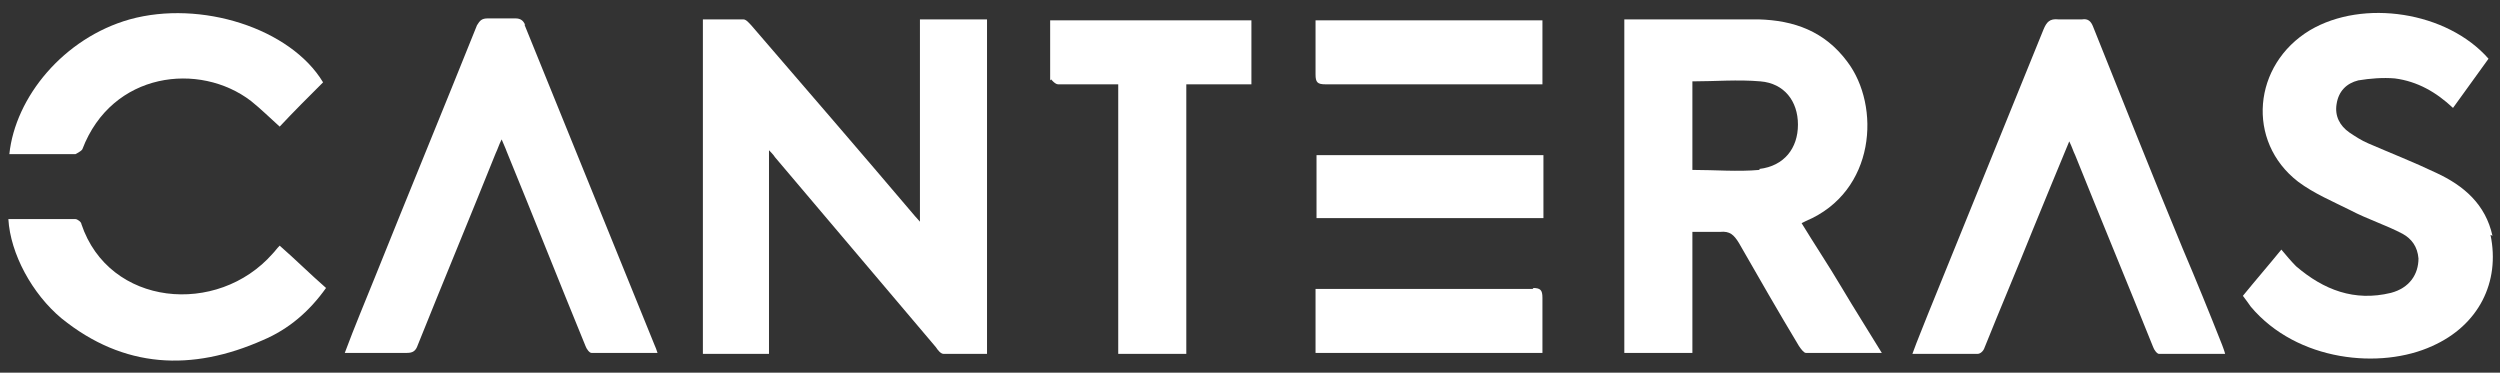
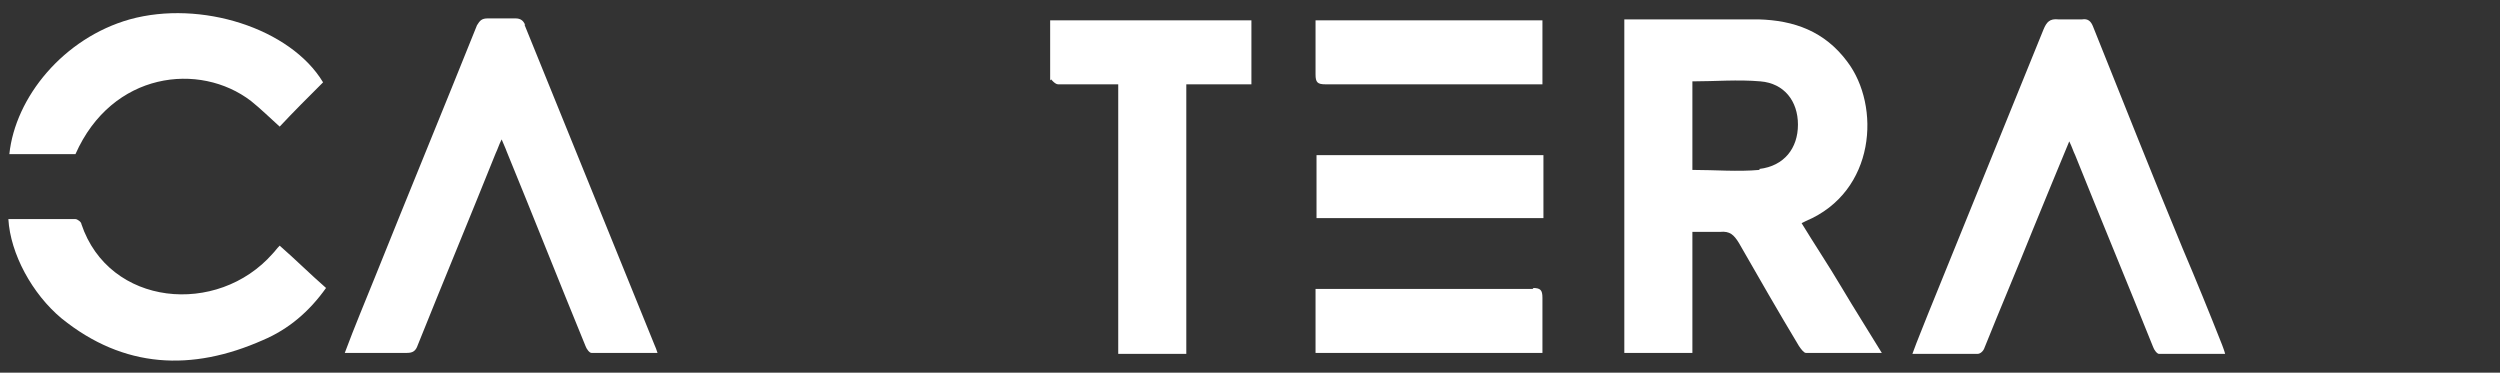
<svg xmlns="http://www.w3.org/2000/svg" width="161" height="24" viewBox="0 0 161 24" fill="none">
  <rect x="0" y="0" width="161" height="24" fill="#333333" stroke="none" />
-   <path d="M59.371 14.427C59.371 14.427 59.053 14.046 58.926 13.92C55.432 9.801 51.874 5.683 48.38 1.628C48.252 1.501 48.062 1.248 47.871 1.248C47.045 1.248 46.156 1.248 45.266 1.248V22.79H49.523V9.675C49.523 9.675 49.841 9.991 49.904 10.118C53.335 14.173 56.829 18.291 60.26 22.346C60.387 22.536 60.578 22.79 60.769 22.79C61.721 22.79 62.611 22.79 63.564 22.79V1.248H59.244V14.427H59.371Z" fill="white" />
  <path d="M115.915 14.427C115.915 14.427 116.169 14.3 116.296 14.236C120.807 12.336 121.125 6.824 118.965 3.972C117.504 2.008 115.534 1.311 113.247 1.248C110.515 1.248 107.783 1.248 105.051 1.248C104.924 1.248 104.733 1.248 104.606 1.248V22.727H108.99V14.933C109.625 14.933 110.197 14.933 110.769 14.933C111.404 14.87 111.659 15.123 111.976 15.63C113.247 17.848 114.517 20.065 115.852 22.283C115.979 22.473 116.169 22.727 116.296 22.727C117.885 22.727 119.473 22.727 121.188 22.727C120.299 21.269 119.41 19.875 118.584 18.482C117.758 17.088 116.868 15.757 115.979 14.3L115.915 14.427ZM113.31 10.942C111.913 11.069 110.451 10.942 108.99 10.942V5.24C110.451 5.24 111.913 5.113 113.374 5.24C114.899 5.366 115.788 6.507 115.788 8.027C115.788 9.548 114.899 10.688 113.31 10.879V10.942Z" fill="white" />
-   <path d="M160.515 15.187C160.071 13.159 158.673 11.956 156.894 11.132C155.433 10.435 153.972 9.865 152.51 9.231C152.066 9.041 151.684 8.788 151.303 8.534C150.668 8.091 150.35 7.457 150.477 6.697C150.604 5.873 151.113 5.366 151.875 5.176C152.637 5.05 153.463 4.986 154.226 5.05C155.687 5.24 156.894 5.937 157.974 6.95C158.737 5.873 159.499 4.859 160.261 3.782C157.593 0.741 152.193 -0.082 148.762 1.945C145.077 4.163 144.632 9.104 147.999 11.702C149.016 12.462 150.223 12.969 151.367 13.54C152.447 14.11 153.654 14.49 154.734 15.06C155.306 15.377 155.687 15.884 155.75 16.644C155.75 17.658 155.179 18.545 153.972 18.862C151.621 19.432 149.651 18.672 147.872 17.151C147.555 16.834 147.237 16.454 146.919 16.074C146.093 17.088 145.268 18.038 144.442 19.052C144.632 19.305 144.823 19.559 144.95 19.749C147.936 23.297 153.336 23.803 156.64 22.283C159.626 20.952 161.024 18.165 160.388 15.123L160.515 15.187Z" fill="white" />
  <path d="M140.566 16.011C138.597 11.259 136.691 6.443 134.785 1.692C134.657 1.375 134.467 1.185 134.086 1.248C133.577 1.248 133.069 1.248 132.561 1.248C131.989 1.185 131.799 1.438 131.608 1.882C129.13 7.964 126.652 14.11 124.175 20.192C123.857 21.016 123.476 21.903 123.158 22.79C124.619 22.79 126.017 22.79 127.351 22.79C127.542 22.79 127.732 22.6 127.796 22.41C128.812 19.875 129.893 17.341 130.909 14.807C131.671 12.969 132.434 11.069 133.26 9.104C133.45 9.485 133.514 9.738 133.641 9.991C135.293 14.11 137.008 18.228 138.66 22.346C138.724 22.536 138.914 22.79 139.041 22.79C140.439 22.79 141.837 22.79 143.298 22.79C143.234 22.536 143.171 22.41 143.107 22.22C142.281 20.129 141.456 18.101 140.566 16.011Z" fill="white" />
  <path d="M33.83 1.628C33.703 1.311 33.513 1.185 33.195 1.185C32.623 1.185 31.988 1.185 31.416 1.185C31.035 1.185 30.908 1.311 30.717 1.628C28.557 7.014 26.334 12.399 24.173 17.785C23.538 19.369 22.839 21.016 22.204 22.727C23.602 22.727 24.936 22.727 26.206 22.727C26.588 22.727 26.778 22.6 26.905 22.22C28.557 18.101 30.273 13.983 31.924 9.865C32.051 9.611 32.115 9.358 32.306 8.978C32.433 9.295 32.56 9.548 32.623 9.738C34.339 13.92 35.99 18.101 37.706 22.283C37.77 22.473 37.96 22.727 38.087 22.727C39.485 22.727 40.883 22.727 42.344 22.727C42.28 22.536 42.217 22.346 42.153 22.22C39.358 15.314 36.562 8.471 33.767 1.565L33.83 1.628Z" fill="white" />
  <path d="M67.694 5.113C67.694 5.113 67.948 5.43 68.138 5.43C68.964 5.43 69.854 5.43 70.68 5.43C71.124 5.43 71.506 5.43 72.014 5.43V22.79H76.398V5.43H80.591V1.311H67.63C67.63 2.642 67.63 3.909 67.63 5.176L67.694 5.113Z" fill="white" />
  <path d="M17.566 16.327C14.008 20.382 7.019 19.749 5.241 14.427C5.241 14.3 4.986 14.11 4.859 14.11C3.462 14.11 2 14.11 0.539 14.11C0.666 16.327 2.064 18.925 3.97 20.509C7.972 23.74 12.356 23.93 16.931 21.903C18.582 21.206 19.917 20.065 20.997 18.545C19.98 17.658 19.027 16.707 18.011 15.82C17.82 16.011 17.693 16.201 17.566 16.327Z" fill="white" />
-   <path d="M4.859 9.928C4.859 9.928 5.24 9.738 5.304 9.611C7.21 4.606 12.864 3.972 16.168 6.507C16.803 7.014 17.375 7.584 18.011 8.154C18.9 7.204 19.853 6.253 20.806 5.303C18.709 1.818 12.928 -0.019 8.354 1.248C4.097 2.452 0.984 6.253 0.602 9.928C2 9.928 3.461 9.928 4.859 9.928Z" fill="white" />
+   <path d="M4.859 9.928C7.21 4.606 12.864 3.972 16.168 6.507C16.803 7.014 17.375 7.584 18.011 8.154C18.9 7.204 19.853 6.253 20.806 5.303C18.709 1.818 12.928 -0.019 8.354 1.248C4.097 2.452 0.984 6.253 0.602 9.928C2 9.928 3.461 9.928 4.859 9.928Z" fill="white" />
  <path d="M85.356 5.43C89.803 5.43 94.25 5.43 98.698 5.43C98.888 5.43 99.142 5.43 99.333 5.43V1.311H84.721C84.721 2.515 84.721 3.656 84.721 4.796C84.721 5.303 84.847 5.43 85.356 5.43Z" fill="white" />
  <path d="M98.761 18.608C94.25 18.608 89.803 18.608 85.292 18.608C85.102 18.608 84.911 18.608 84.721 18.608V22.727H99.333C99.333 21.523 99.333 20.319 99.333 19.178C99.333 18.672 99.206 18.545 98.698 18.545L98.761 18.608Z" fill="white" />
  <path d="M84.784 14.046H99.397V9.991H84.784V14.046Z" fill="white" />
</svg>